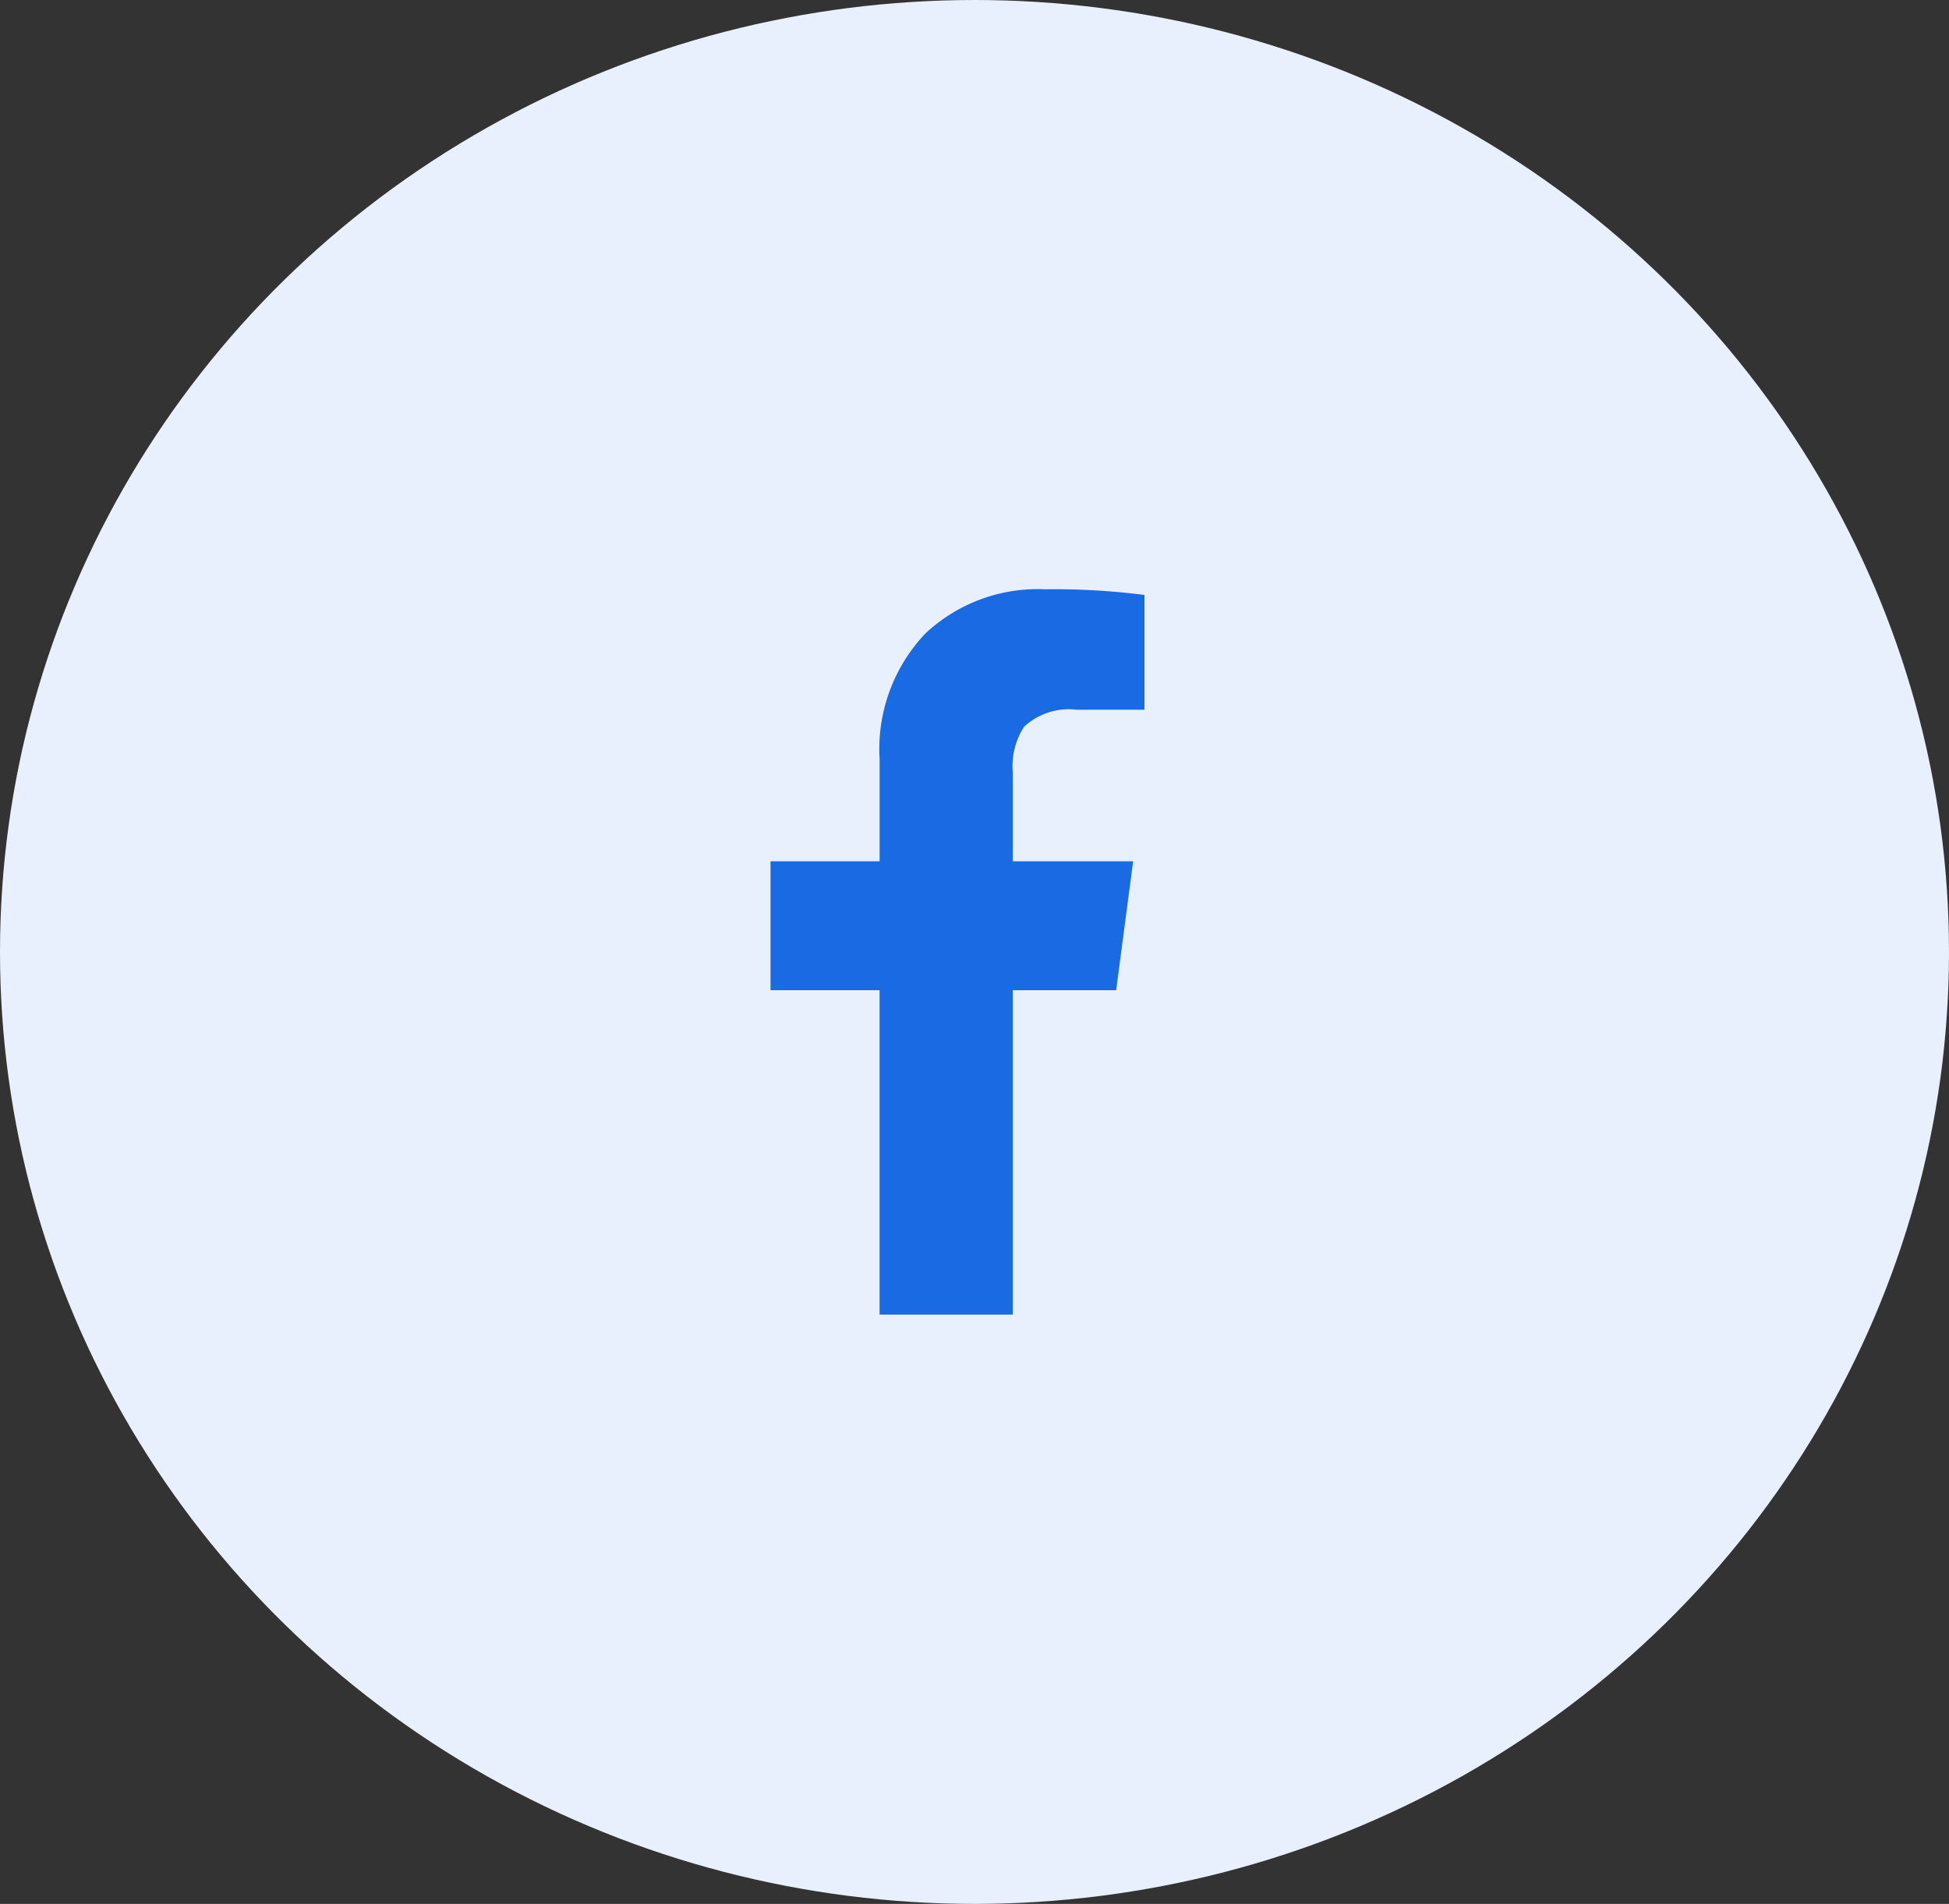
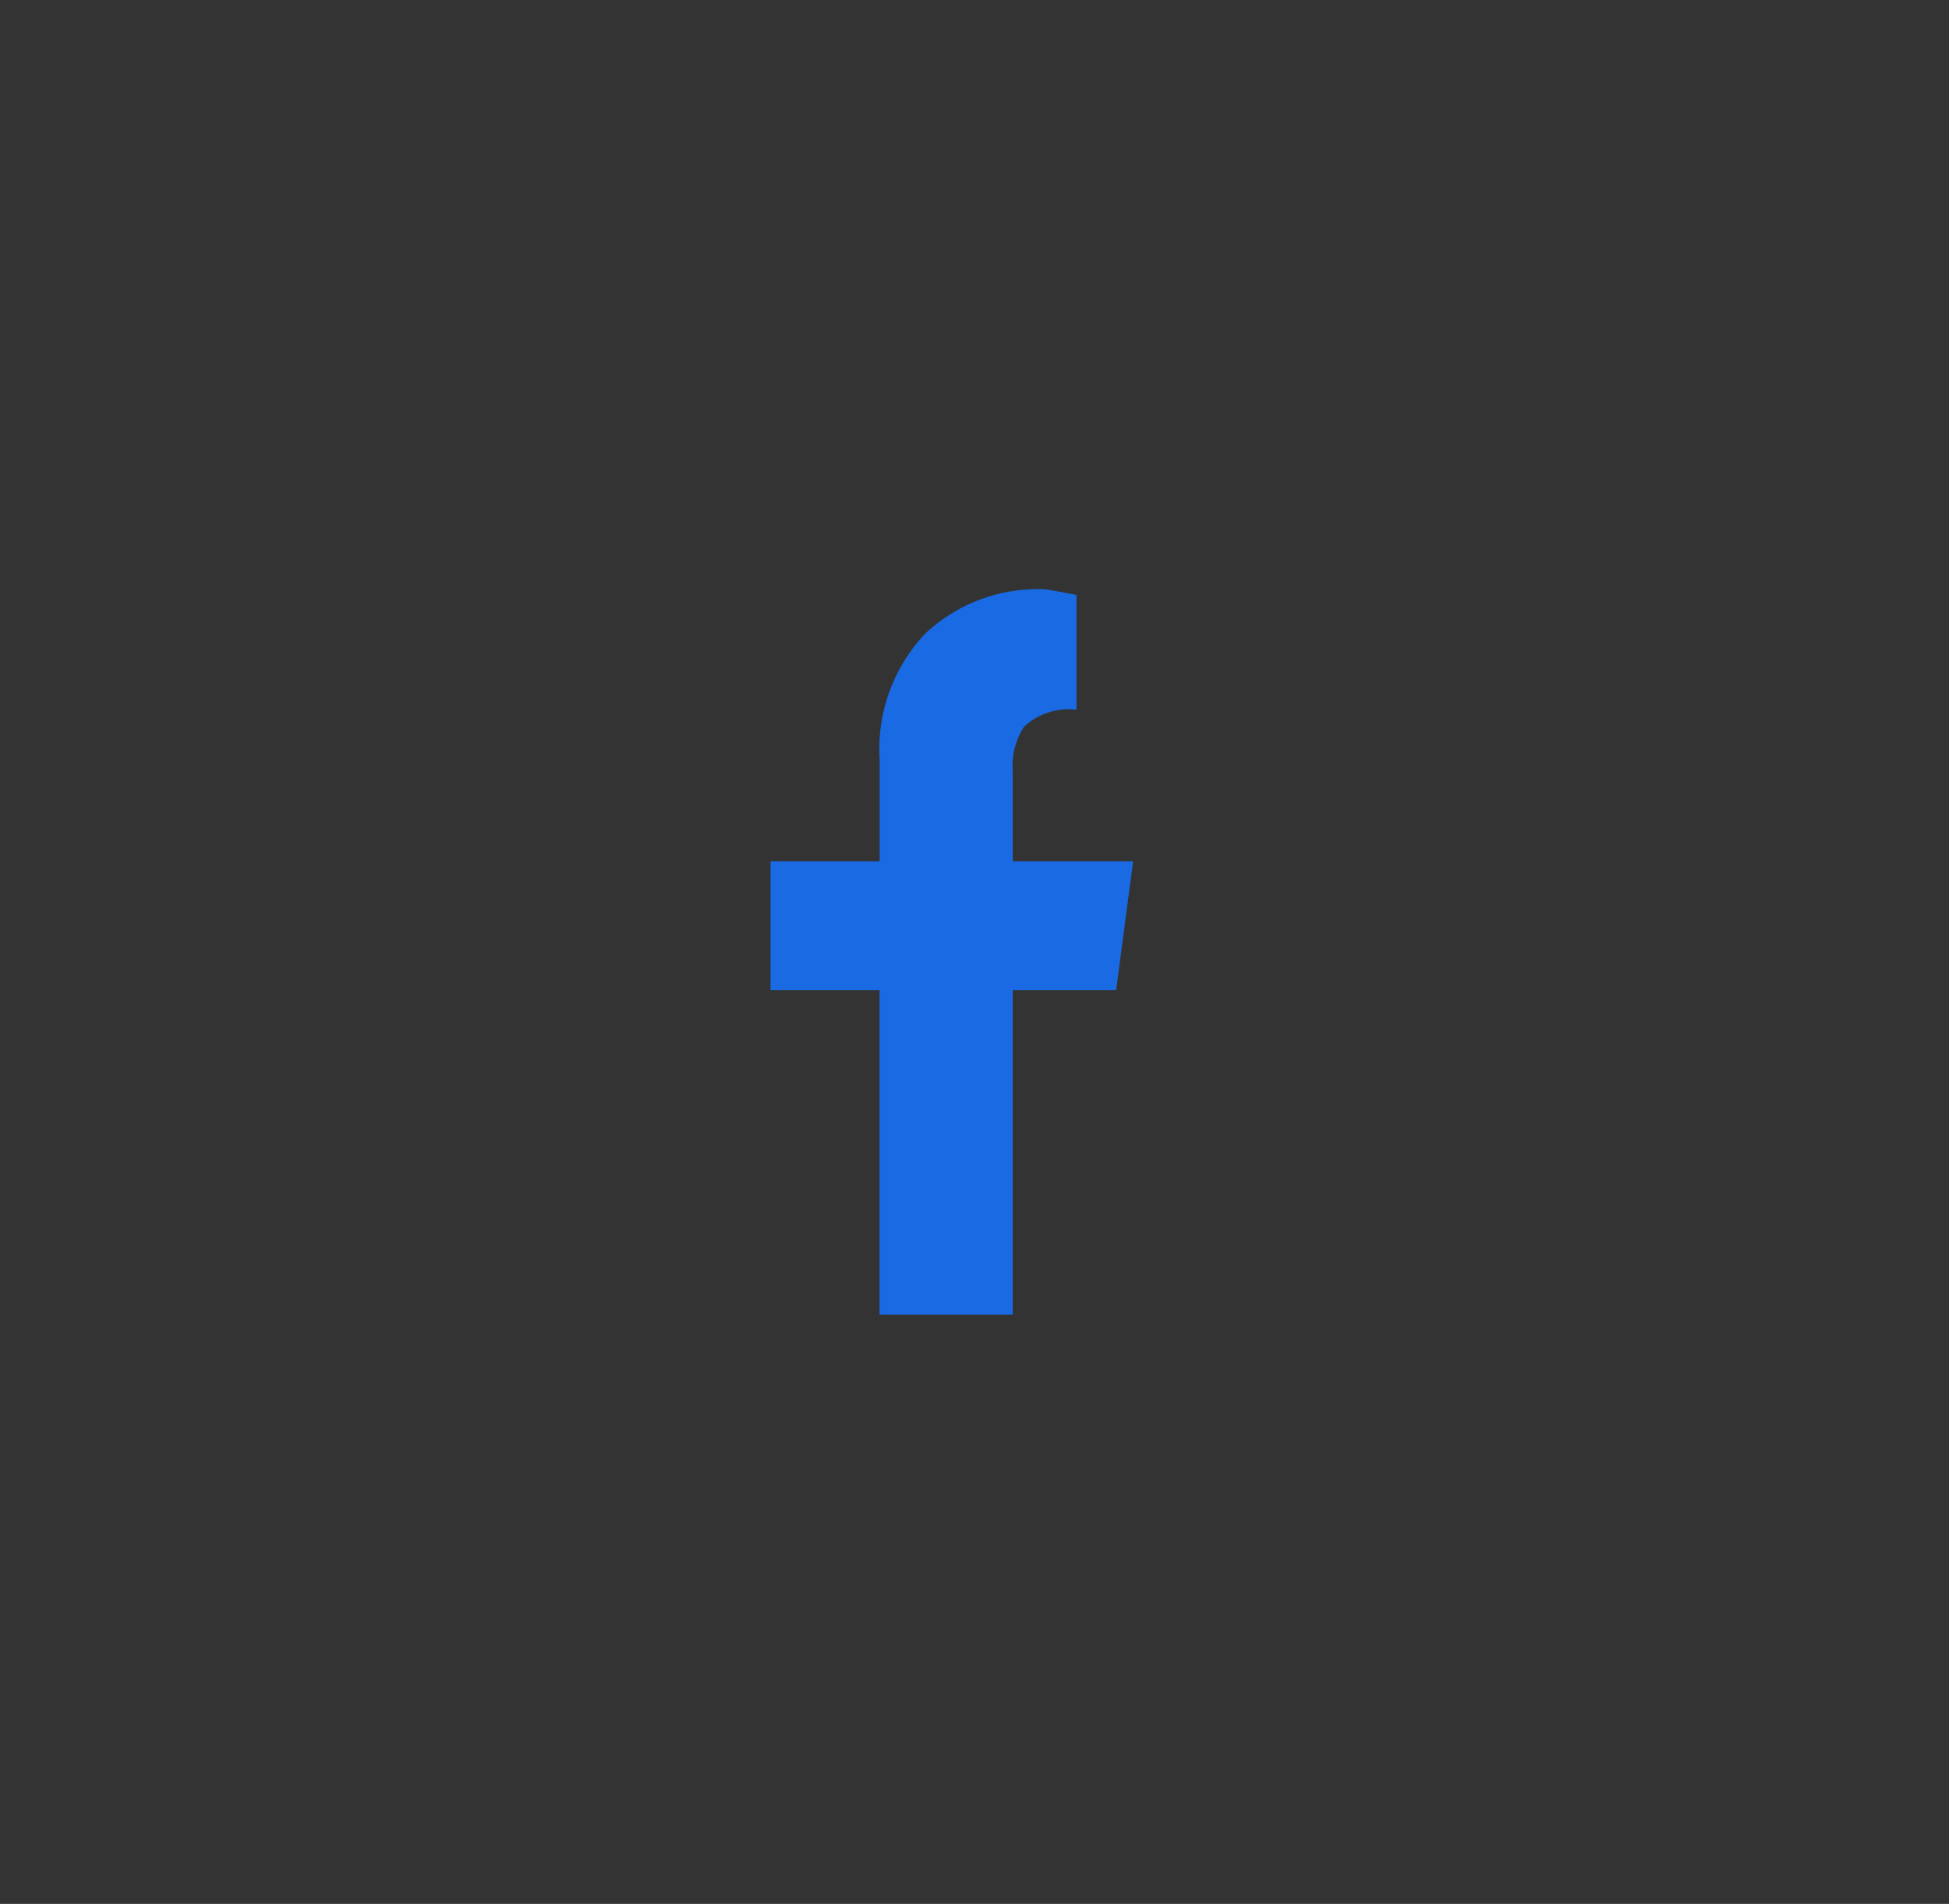
<svg xmlns="http://www.w3.org/2000/svg" width="43" height="42" viewBox="0 0 43 42">
  <rect x="0" y="0" width="43" height="42" fill="#333333" stroke="none" />
  <g id="icon_fb" transform="translate(0.271)">
-     <ellipse id="Ellipse_4" data-name="Ellipse 4" cx="21.5" cy="21" rx="21.5" ry="21" transform="translate(-0.271)" fill="#e7f0fc" />
-     <path id="Path_934" data-name="Path 934" d="M2.406,2H5.344V-5.156H7.625L8-8H5.344V-9.969a1.6,1.6,0,0,1,.25-1,1.451,1.451,0,0,1,1.156-.375h1.5v-2.531A15.478,15.478,0,0,0,6.063-14a3.622,3.622,0,0,0-2.656.984,3.705,3.705,0,0,0-1,2.766V-8H0v2.844H2.406Z" transform="translate(16.729 27)" fill="#196ae3" />
+     <path id="Path_934" data-name="Path 934" d="M2.406,2H5.344V-5.156H7.625L8-8H5.344V-9.969a1.6,1.6,0,0,1,.25-1,1.451,1.451,0,0,1,1.156-.375v-2.531A15.478,15.478,0,0,0,6.063-14a3.622,3.622,0,0,0-2.656.984,3.705,3.705,0,0,0-1,2.766V-8H0v2.844H2.406Z" transform="translate(16.729 27)" fill="#196ae3" />
  </g>
</svg>